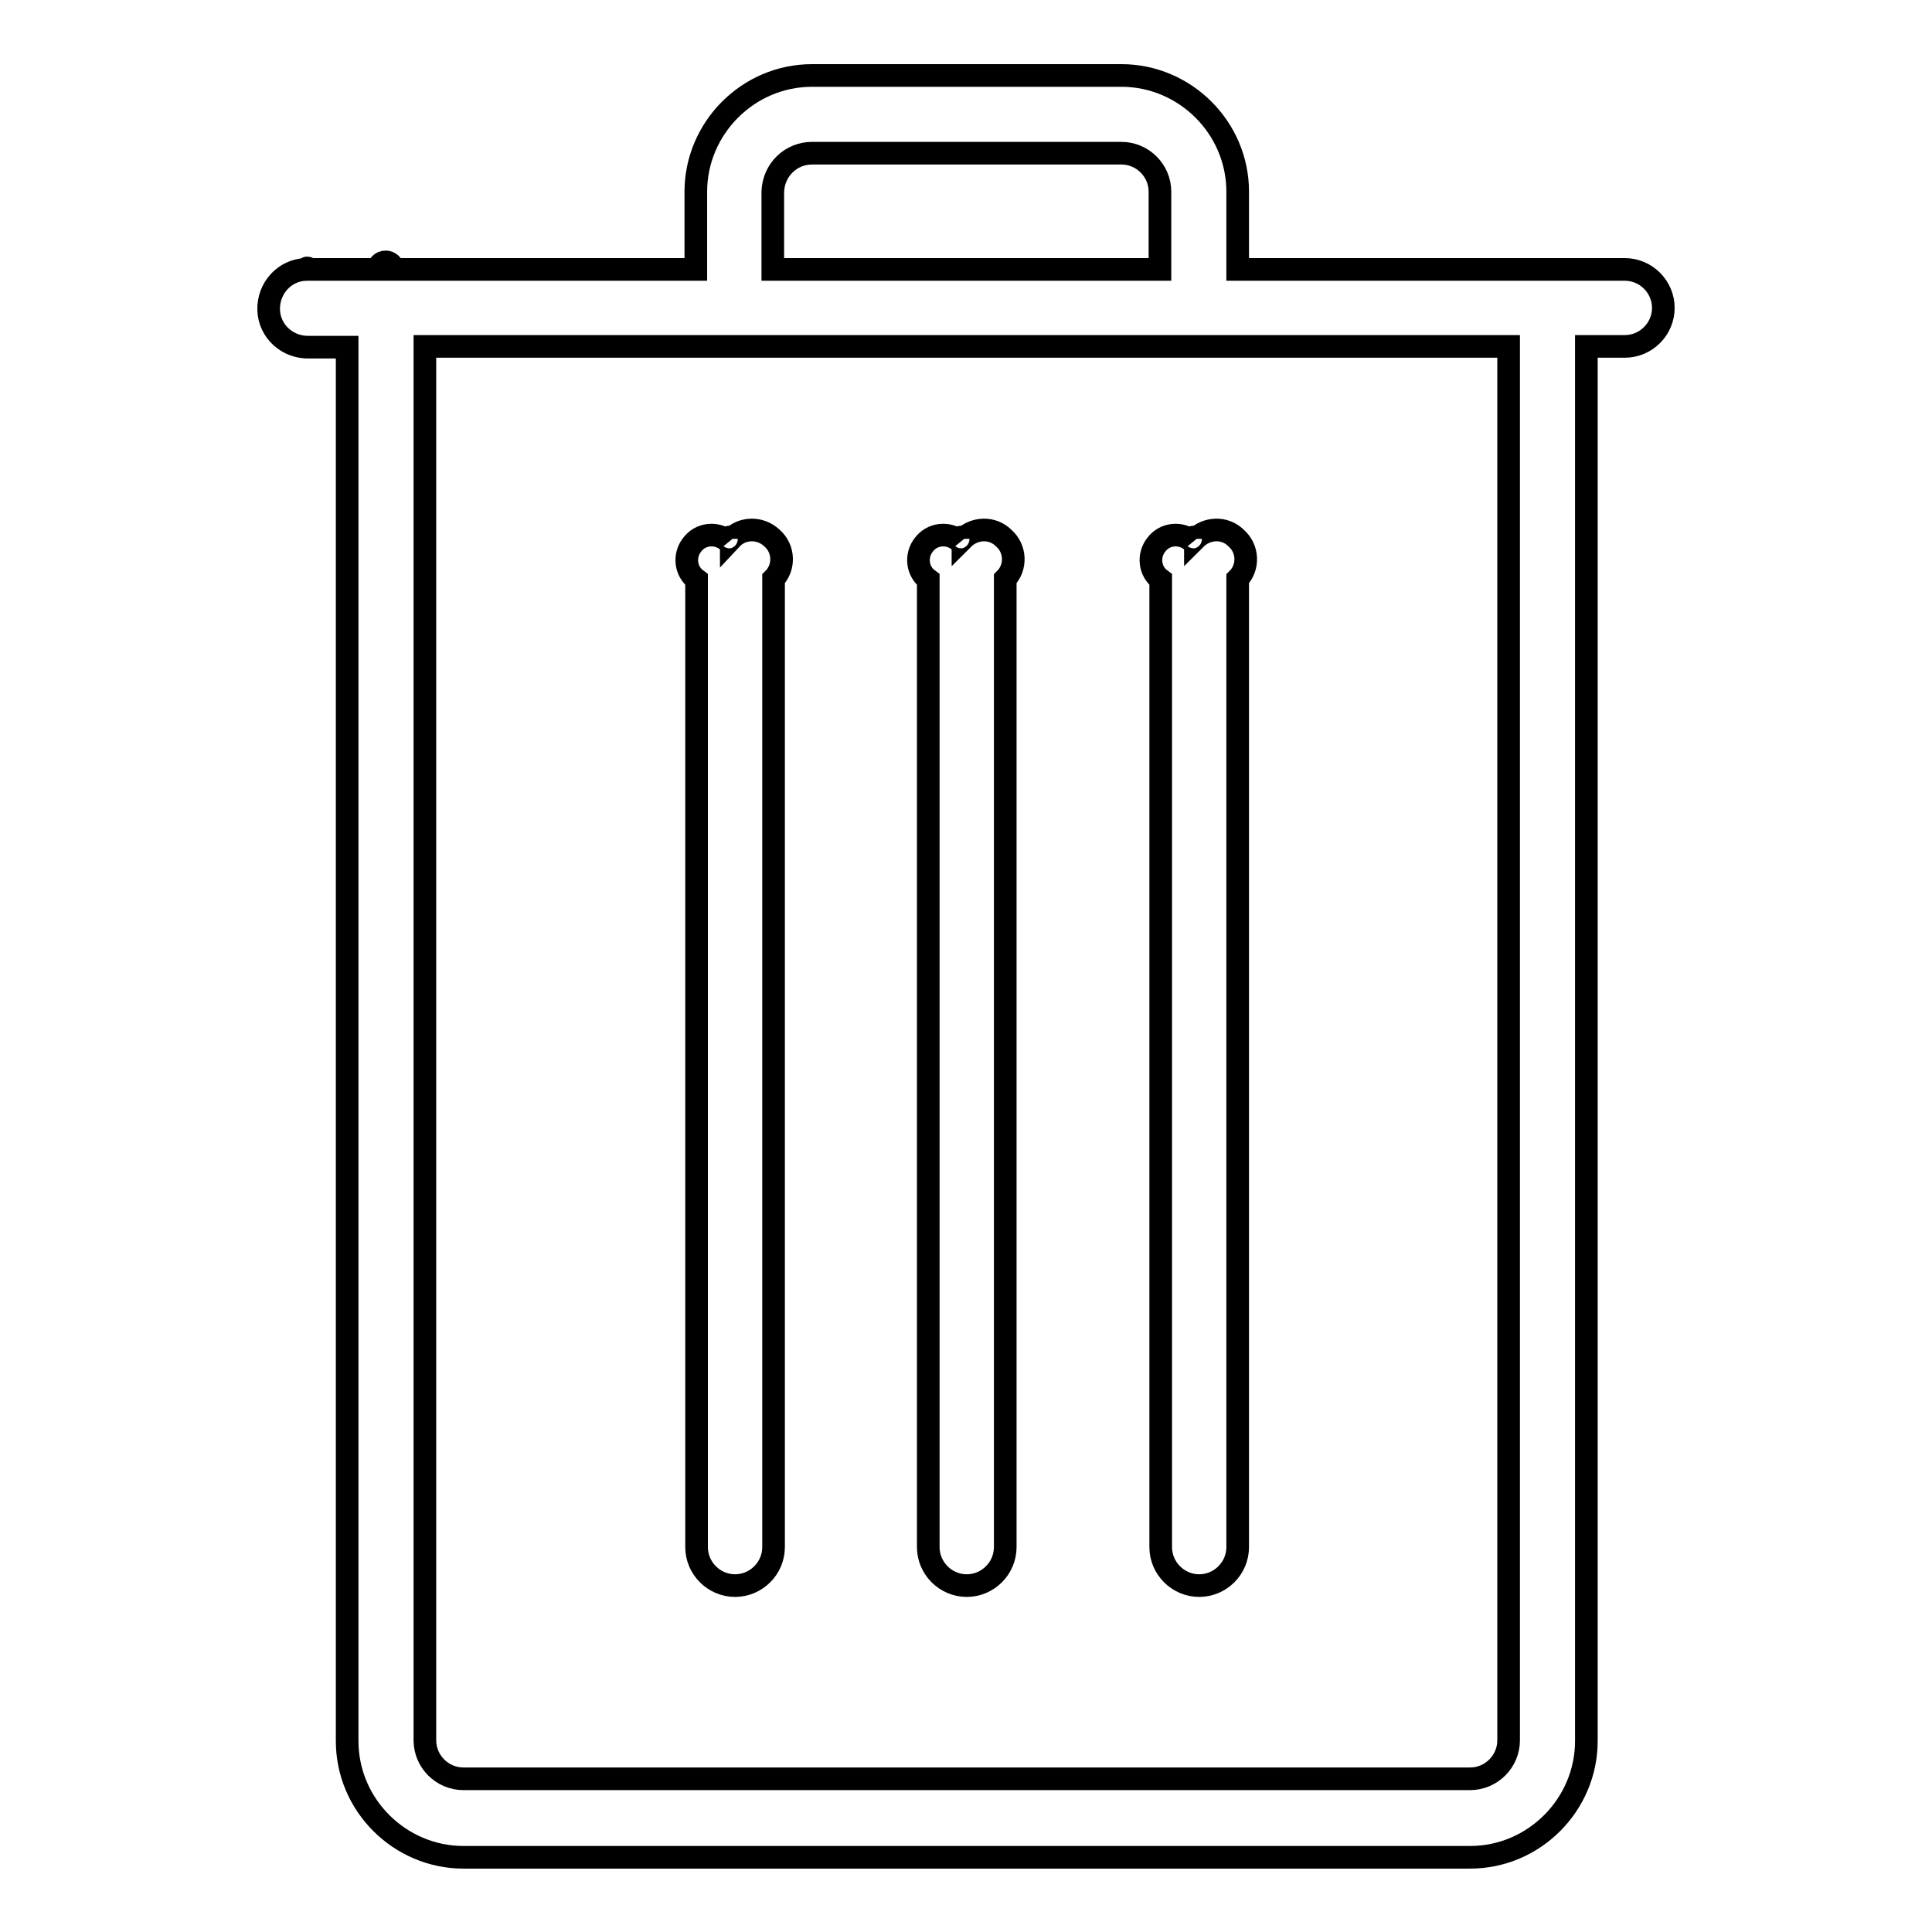
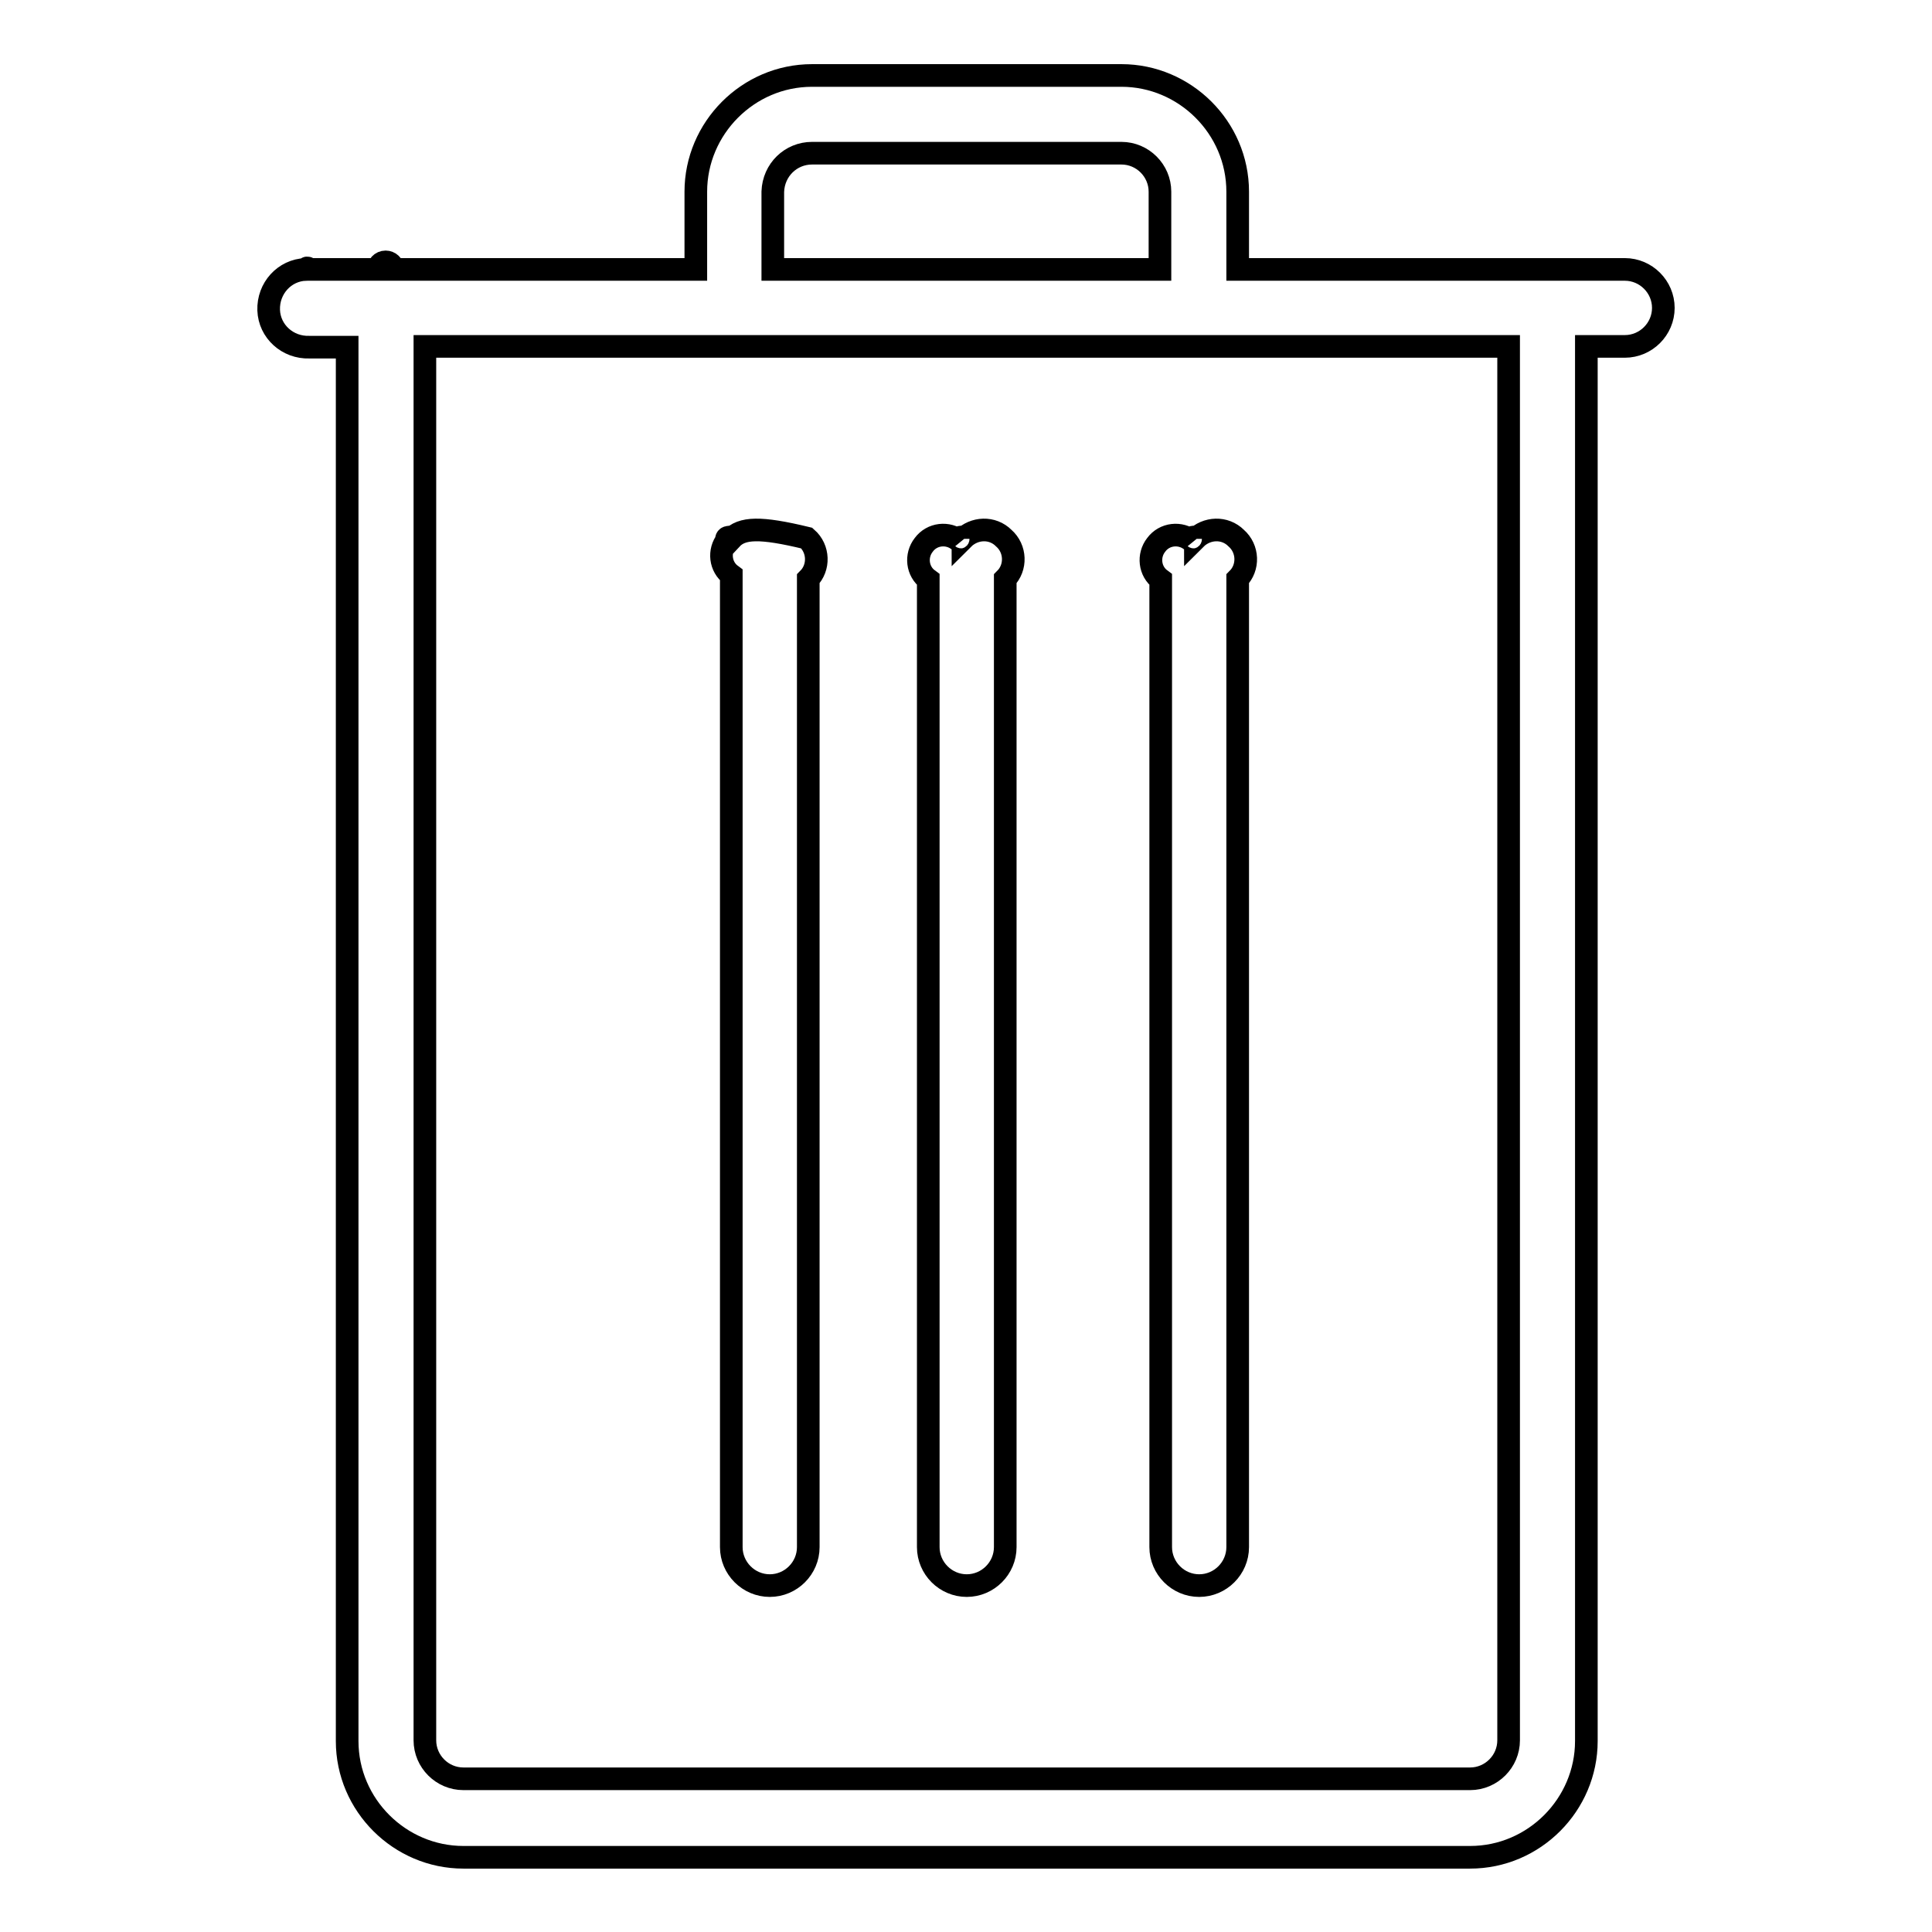
<svg xmlns="http://www.w3.org/2000/svg" version="1.1" x="0px" y="0px" viewBox="0 0 256 256" enable-background="new 0 0 256 256" xml:space="preserve">
  <g>
    <g>
-       <path stroke-width="3" fill-opacity="0" stroke="#000000" d="M107.6,10c-8.5,0-15.4,7-15.4,15.4v10.3H52.1c0-0.6-0.5-1-1-1c-0.6,0-1,0.5-1,1l0,0h-9.1c0-0.1-0.2-0.2-0.3-0.2c-0.1,0-0.1,0.1-0.2,0.2c-2.8,0.1-5,2.5-4.9,5.4c0.1,2.8,2.5,5,5.4,4.9H46v184.7c0,8.5,7,15.4,15.4,15.4h133.4c8.5,0,15.4-7,15.4-15.4V45.9h5.1c2.8,0,5.1-2.3,5.1-5.1s-2.3-5.1-5.1-5.1H206h-2.1H164V25.4c0-8.5-7-15.4-15.4-15.4H107.6z M107.6,20.3h41c2.8,0,5.1,2.3,5.1,5.1v10.3h-51.3V25.4C102.5,22.5,104.8,20.3,107.6,20.3z M56.3,45.9h143.6v184.7c0,2.8-2.3,5.1-5.1,5.1H61.4c-2.8,0-5.1-2.3-5.1-5.1V45.9z M96.9,71.4c0-0.2-0.2-0.3-0.4-0.2c-0.2,0-0.3,0.2-0.2,0.4l0,0c-1.4-1.1-3.5-0.9-4.6,0.6c-1.1,1.4-0.9,3.5,0.6,4.6l0,0V205c0,2.8,2.3,5.1,5.1,5.1c2.8,0,5.1-2.3,5.1-5.1V76.7c1.5-1.5,1.4-4-0.2-5.4C100.7,69.8,98.3,69.9,96.9,71.4z M127.6,71.4c0-0.2-0.2-0.3-0.4-0.2c-0.2,0-0.3,0.2-0.2,0.4l0,0c-1.4-1.1-3.5-0.9-4.6,0.6c-1.1,1.4-0.9,3.5,0.6,4.6l0,0V205c0,2.8,2.3,5.1,5.1,5.1s5.1-2.3,5.1-5.1V76.7c1.5-1.5,1.4-4-0.2-5.4C131.5,69.8,129.1,69.9,127.6,71.4z M158.4,71.4c0-0.2-0.2-0.3-0.4-0.2c-0.2,0-0.3,0.2-0.2,0.4c-1.4-1.1-3.5-0.9-4.6,0.6c-1.1,1.4-0.9,3.5,0.6,4.6l0,0V205c0,2.8,2.3,5.1,5.1,5.1c2.8,0,5.1-2.3,5.1-5.1V76.7c1.5-1.5,1.4-4-0.2-5.4C162.3,69.8,159.9,69.9,158.4,71.4z" />
+       <path stroke-width="3" fill-opacity="0" stroke="#000000" d="M107.6,10c-8.5,0-15.4,7-15.4,15.4v10.3H52.1c0-0.6-0.5-1-1-1c-0.6,0-1,0.5-1,1l0,0h-9.1c0-0.1-0.2-0.2-0.3-0.2c-0.1,0-0.1,0.1-0.2,0.2c-2.8,0.1-5,2.5-4.9,5.4c0.1,2.8,2.5,5,5.4,4.9H46v184.7c0,8.5,7,15.4,15.4,15.4h133.4c8.5,0,15.4-7,15.4-15.4V45.9h5.1c2.8,0,5.1-2.3,5.1-5.1s-2.3-5.1-5.1-5.1H206h-2.1H164V25.4c0-8.5-7-15.4-15.4-15.4H107.6z M107.6,20.3h41c2.8,0,5.1,2.3,5.1,5.1v10.3h-51.3V25.4C102.5,22.5,104.8,20.3,107.6,20.3z M56.3,45.9h143.6v184.7c0,2.8-2.3,5.1-5.1,5.1H61.4c-2.8,0-5.1-2.3-5.1-5.1V45.9z M96.9,71.4c0-0.2-0.2-0.3-0.4-0.2c-0.2,0-0.3,0.2-0.2,0.4l0,0c-1.1,1.4-0.9,3.5,0.6,4.6l0,0V205c0,2.8,2.3,5.1,5.1,5.1c2.8,0,5.1-2.3,5.1-5.1V76.7c1.5-1.5,1.4-4-0.2-5.4C100.7,69.8,98.3,69.9,96.9,71.4z M127.6,71.4c0-0.2-0.2-0.3-0.4-0.2c-0.2,0-0.3,0.2-0.2,0.4l0,0c-1.4-1.1-3.5-0.9-4.6,0.6c-1.1,1.4-0.9,3.5,0.6,4.6l0,0V205c0,2.8,2.3,5.1,5.1,5.1s5.1-2.3,5.1-5.1V76.7c1.5-1.5,1.4-4-0.2-5.4C131.5,69.8,129.1,69.9,127.6,71.4z M158.4,71.4c0-0.2-0.2-0.3-0.4-0.2c-0.2,0-0.3,0.2-0.2,0.4c-1.4-1.1-3.5-0.9-4.6,0.6c-1.1,1.4-0.9,3.5,0.6,4.6l0,0V205c0,2.8,2.3,5.1,5.1,5.1c2.8,0,5.1-2.3,5.1-5.1V76.7c1.5-1.5,1.4-4-0.2-5.4C162.3,69.8,159.9,69.9,158.4,71.4z" />
    </g>
  </g>
</svg>